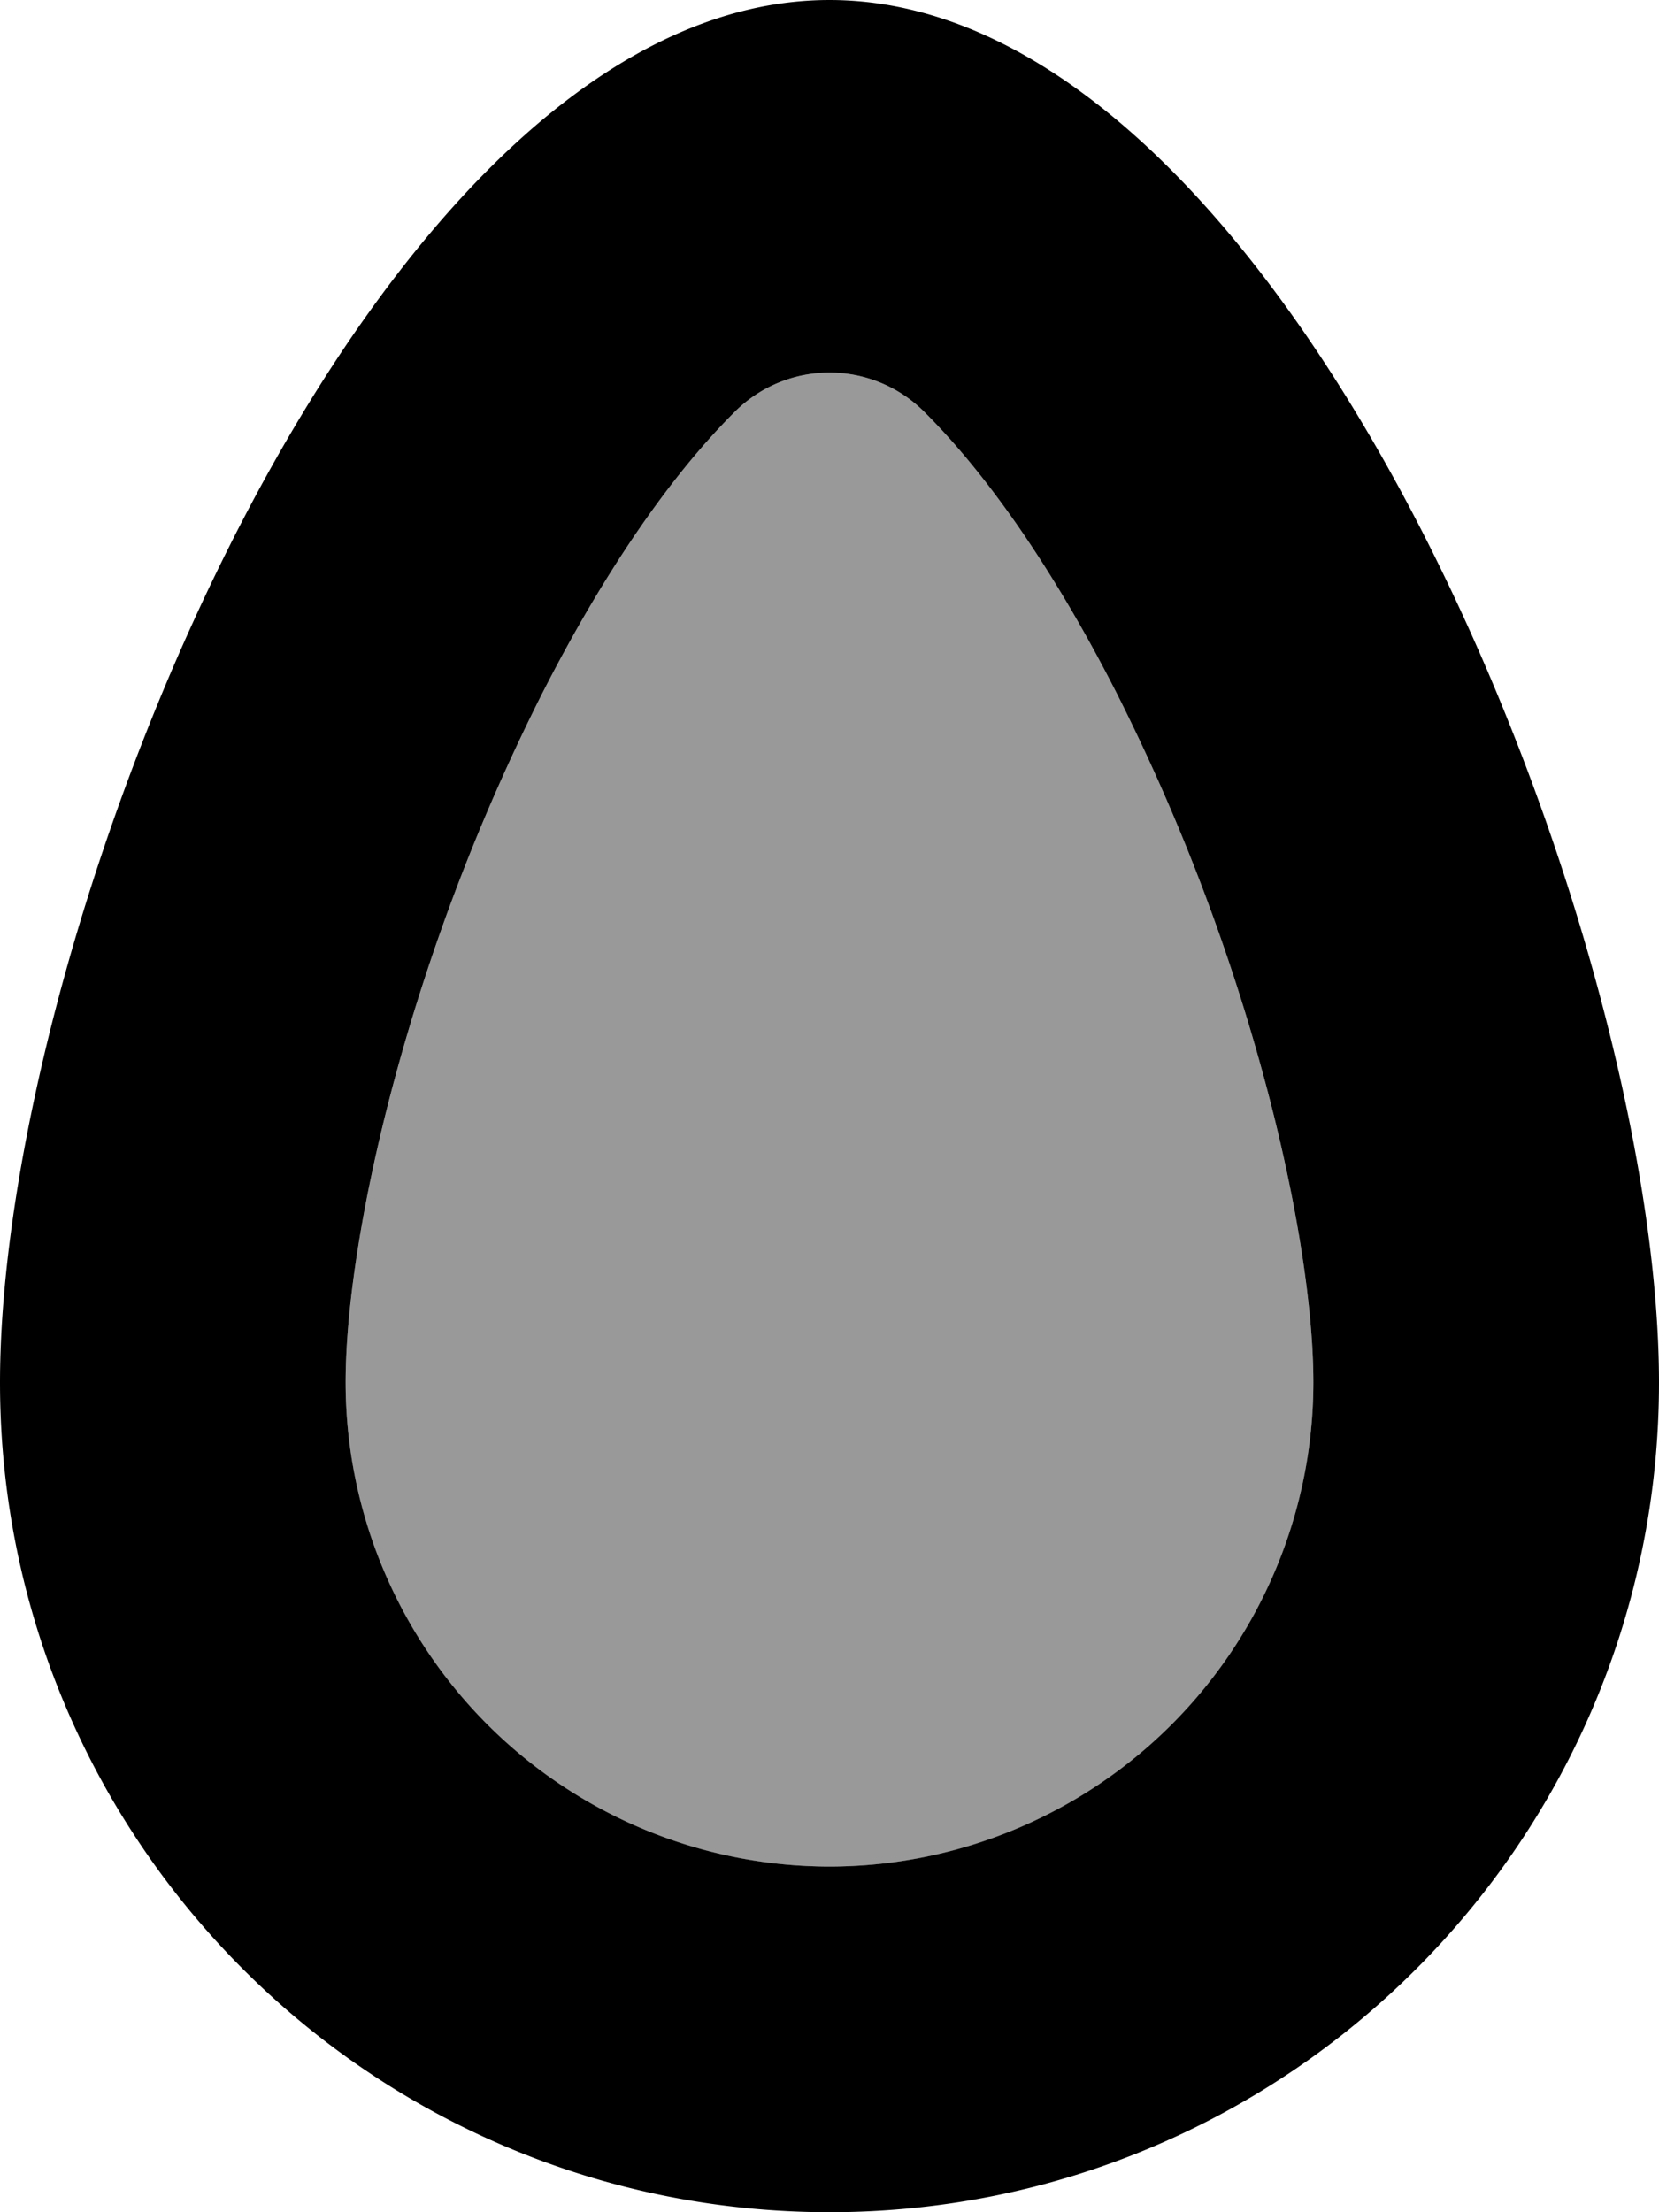
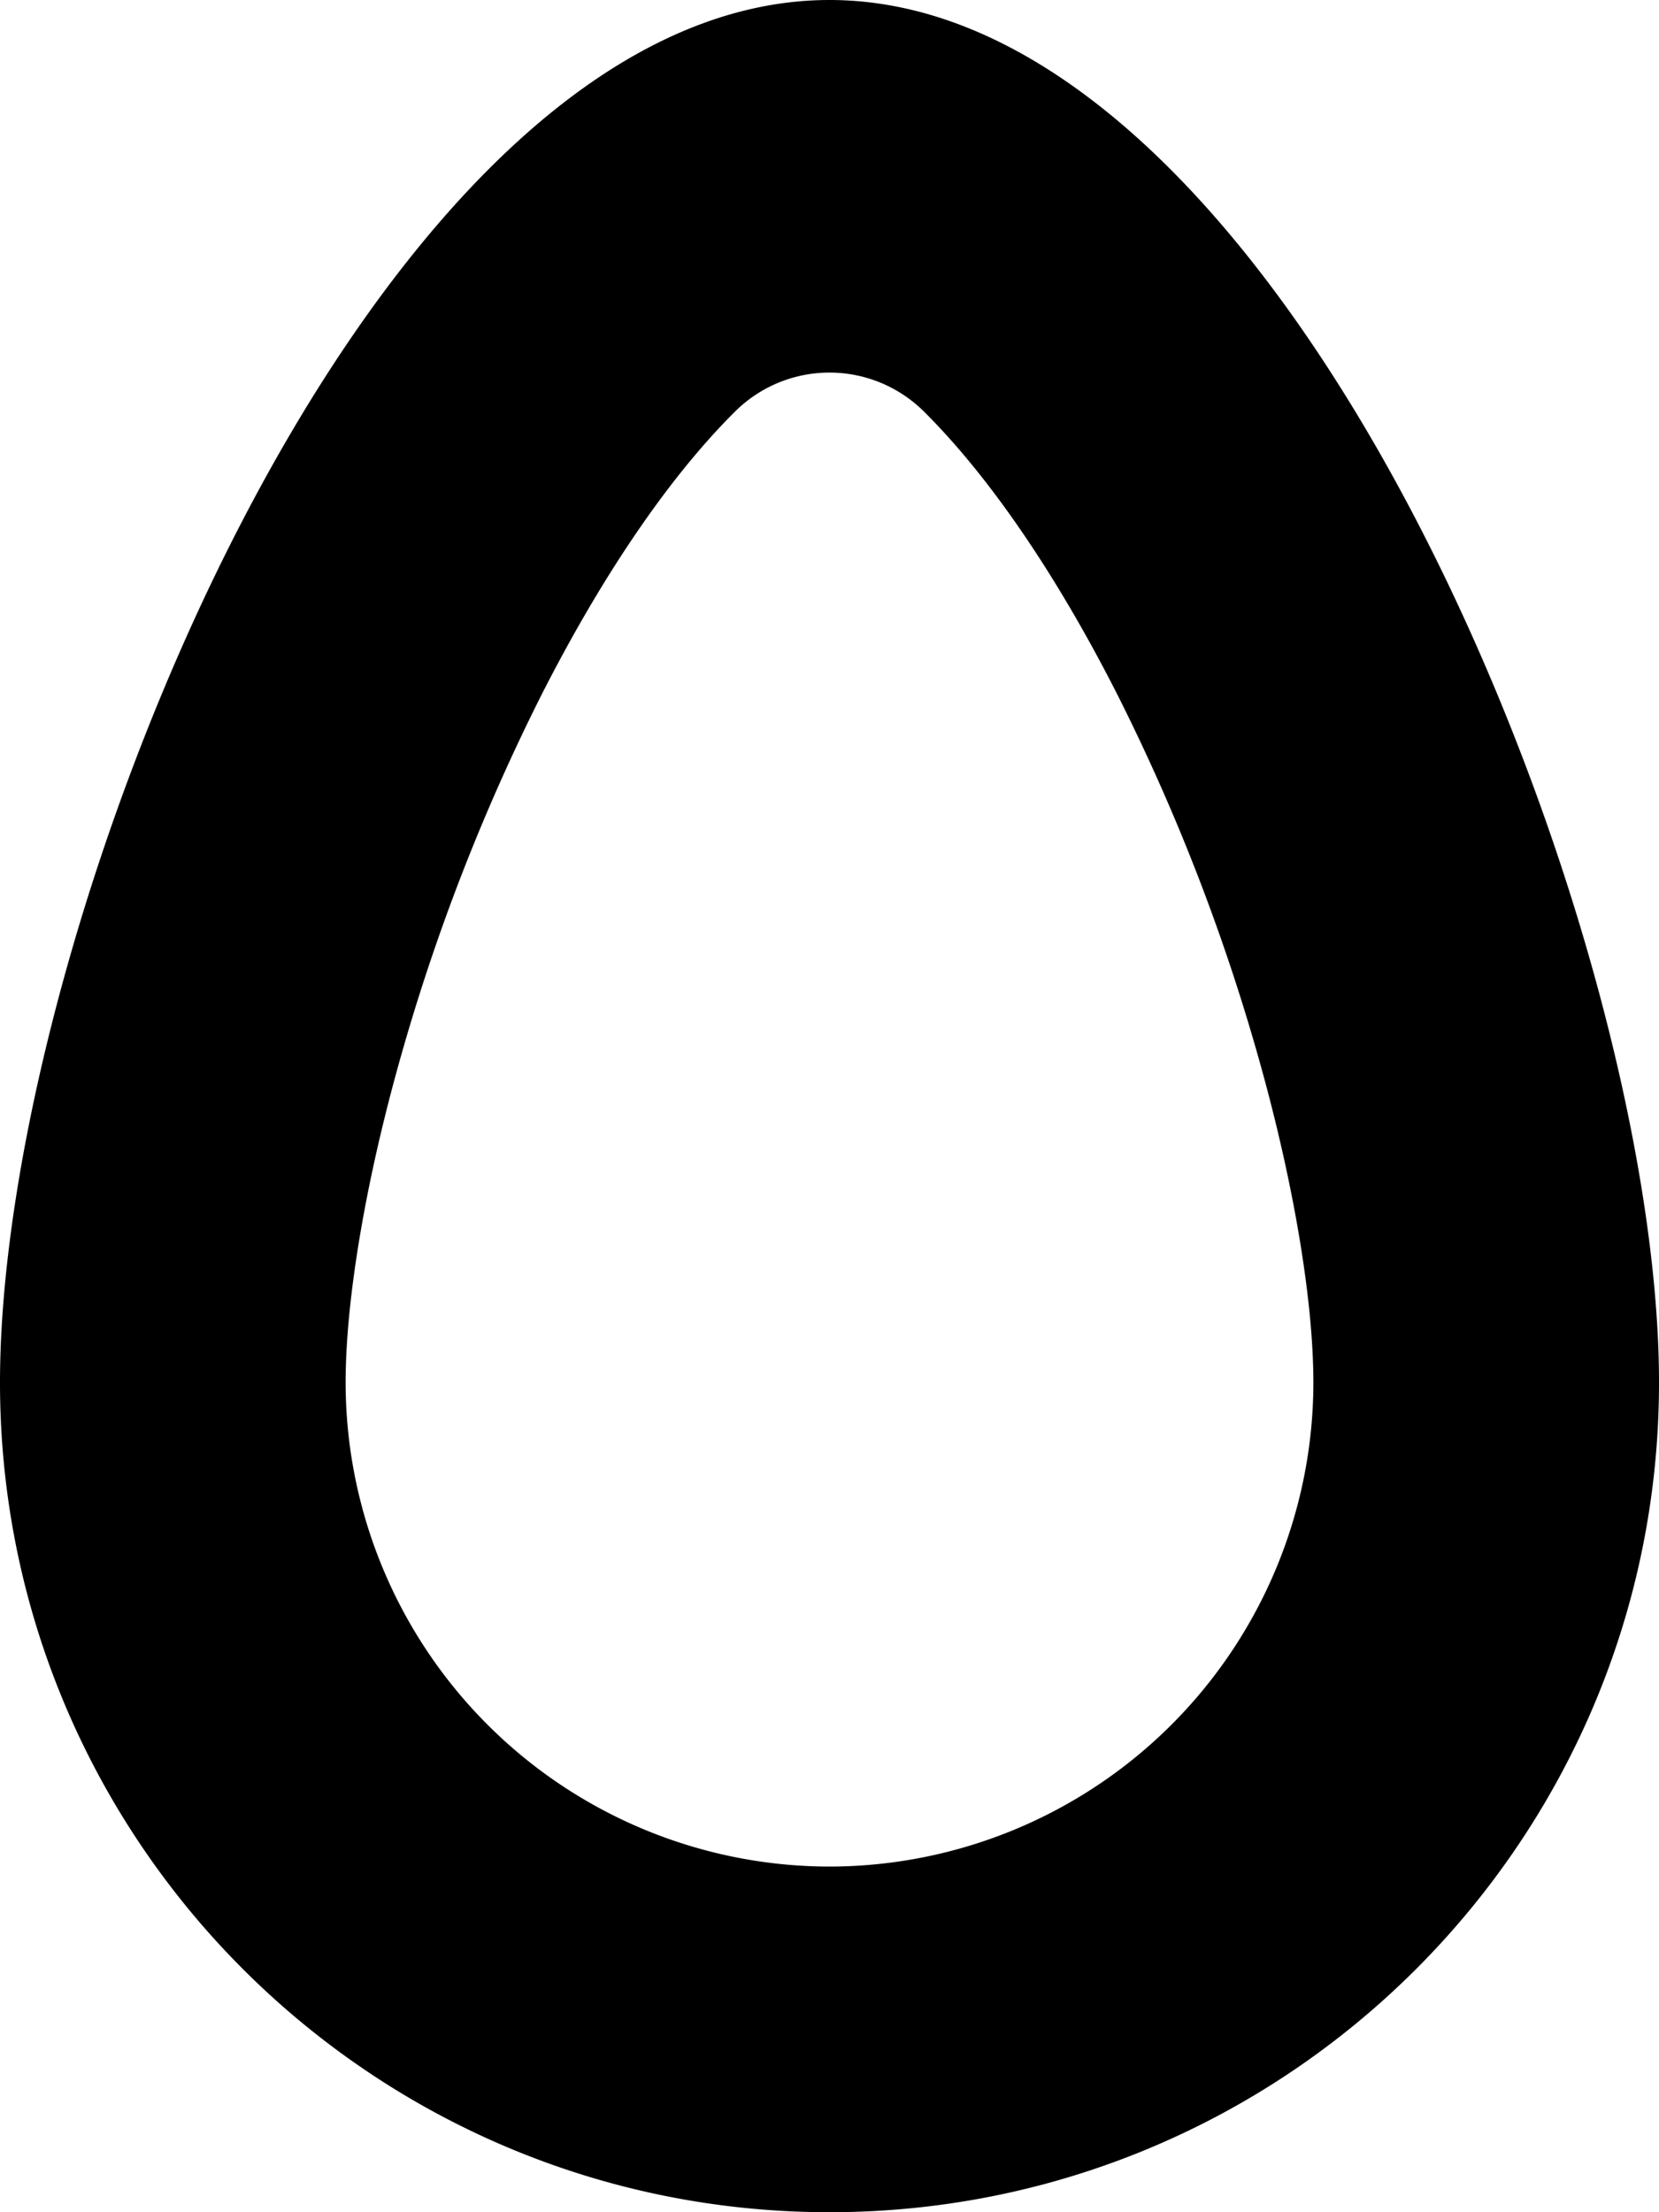
<svg xmlns="http://www.w3.org/2000/svg" viewBox="0 0 384 512">
  <defs>
    <style>.fa-secondary{opacity:.4}</style>
  </defs>
-   <path d="M304 320a112 112 0 0 1-224 0c0-18.32 4.26-44.4 11.69-71.56a471.69 471.69 0 0 1 33.84-88c14-27.45 29.29-49.88 44.29-64.87l.36-.36a31 31 0 0 1 43.64 0l.36.36c15 15 30.31 37.42 44.29 64.87a471.69 471.69 0 0 1 33.84 88C299.74 275.6 304 301.68 304 320z" class="fa-secondary" />
  <path d="M192 0C86 0 0 214 0 320s86 192 192 192 192-86 192-192S298 0 192 0zm0 432A112.12 112.12 0 0 1 80 320c0-18.32 4.26-44.4 11.69-71.56a471.69 471.69 0 0 1 33.84-88c14-27.45 29.29-49.88 44.29-64.87l.36-.36a31 31 0 0 1 43.64 0l.36.36c15 15 30.31 37.42 44.29 64.87a471.69 471.69 0 0 1 33.84 88C299.74 275.6 304 301.68 304 320a112.12 112.12 0 0 1-112 112z" class="fa-primary" />
</svg>